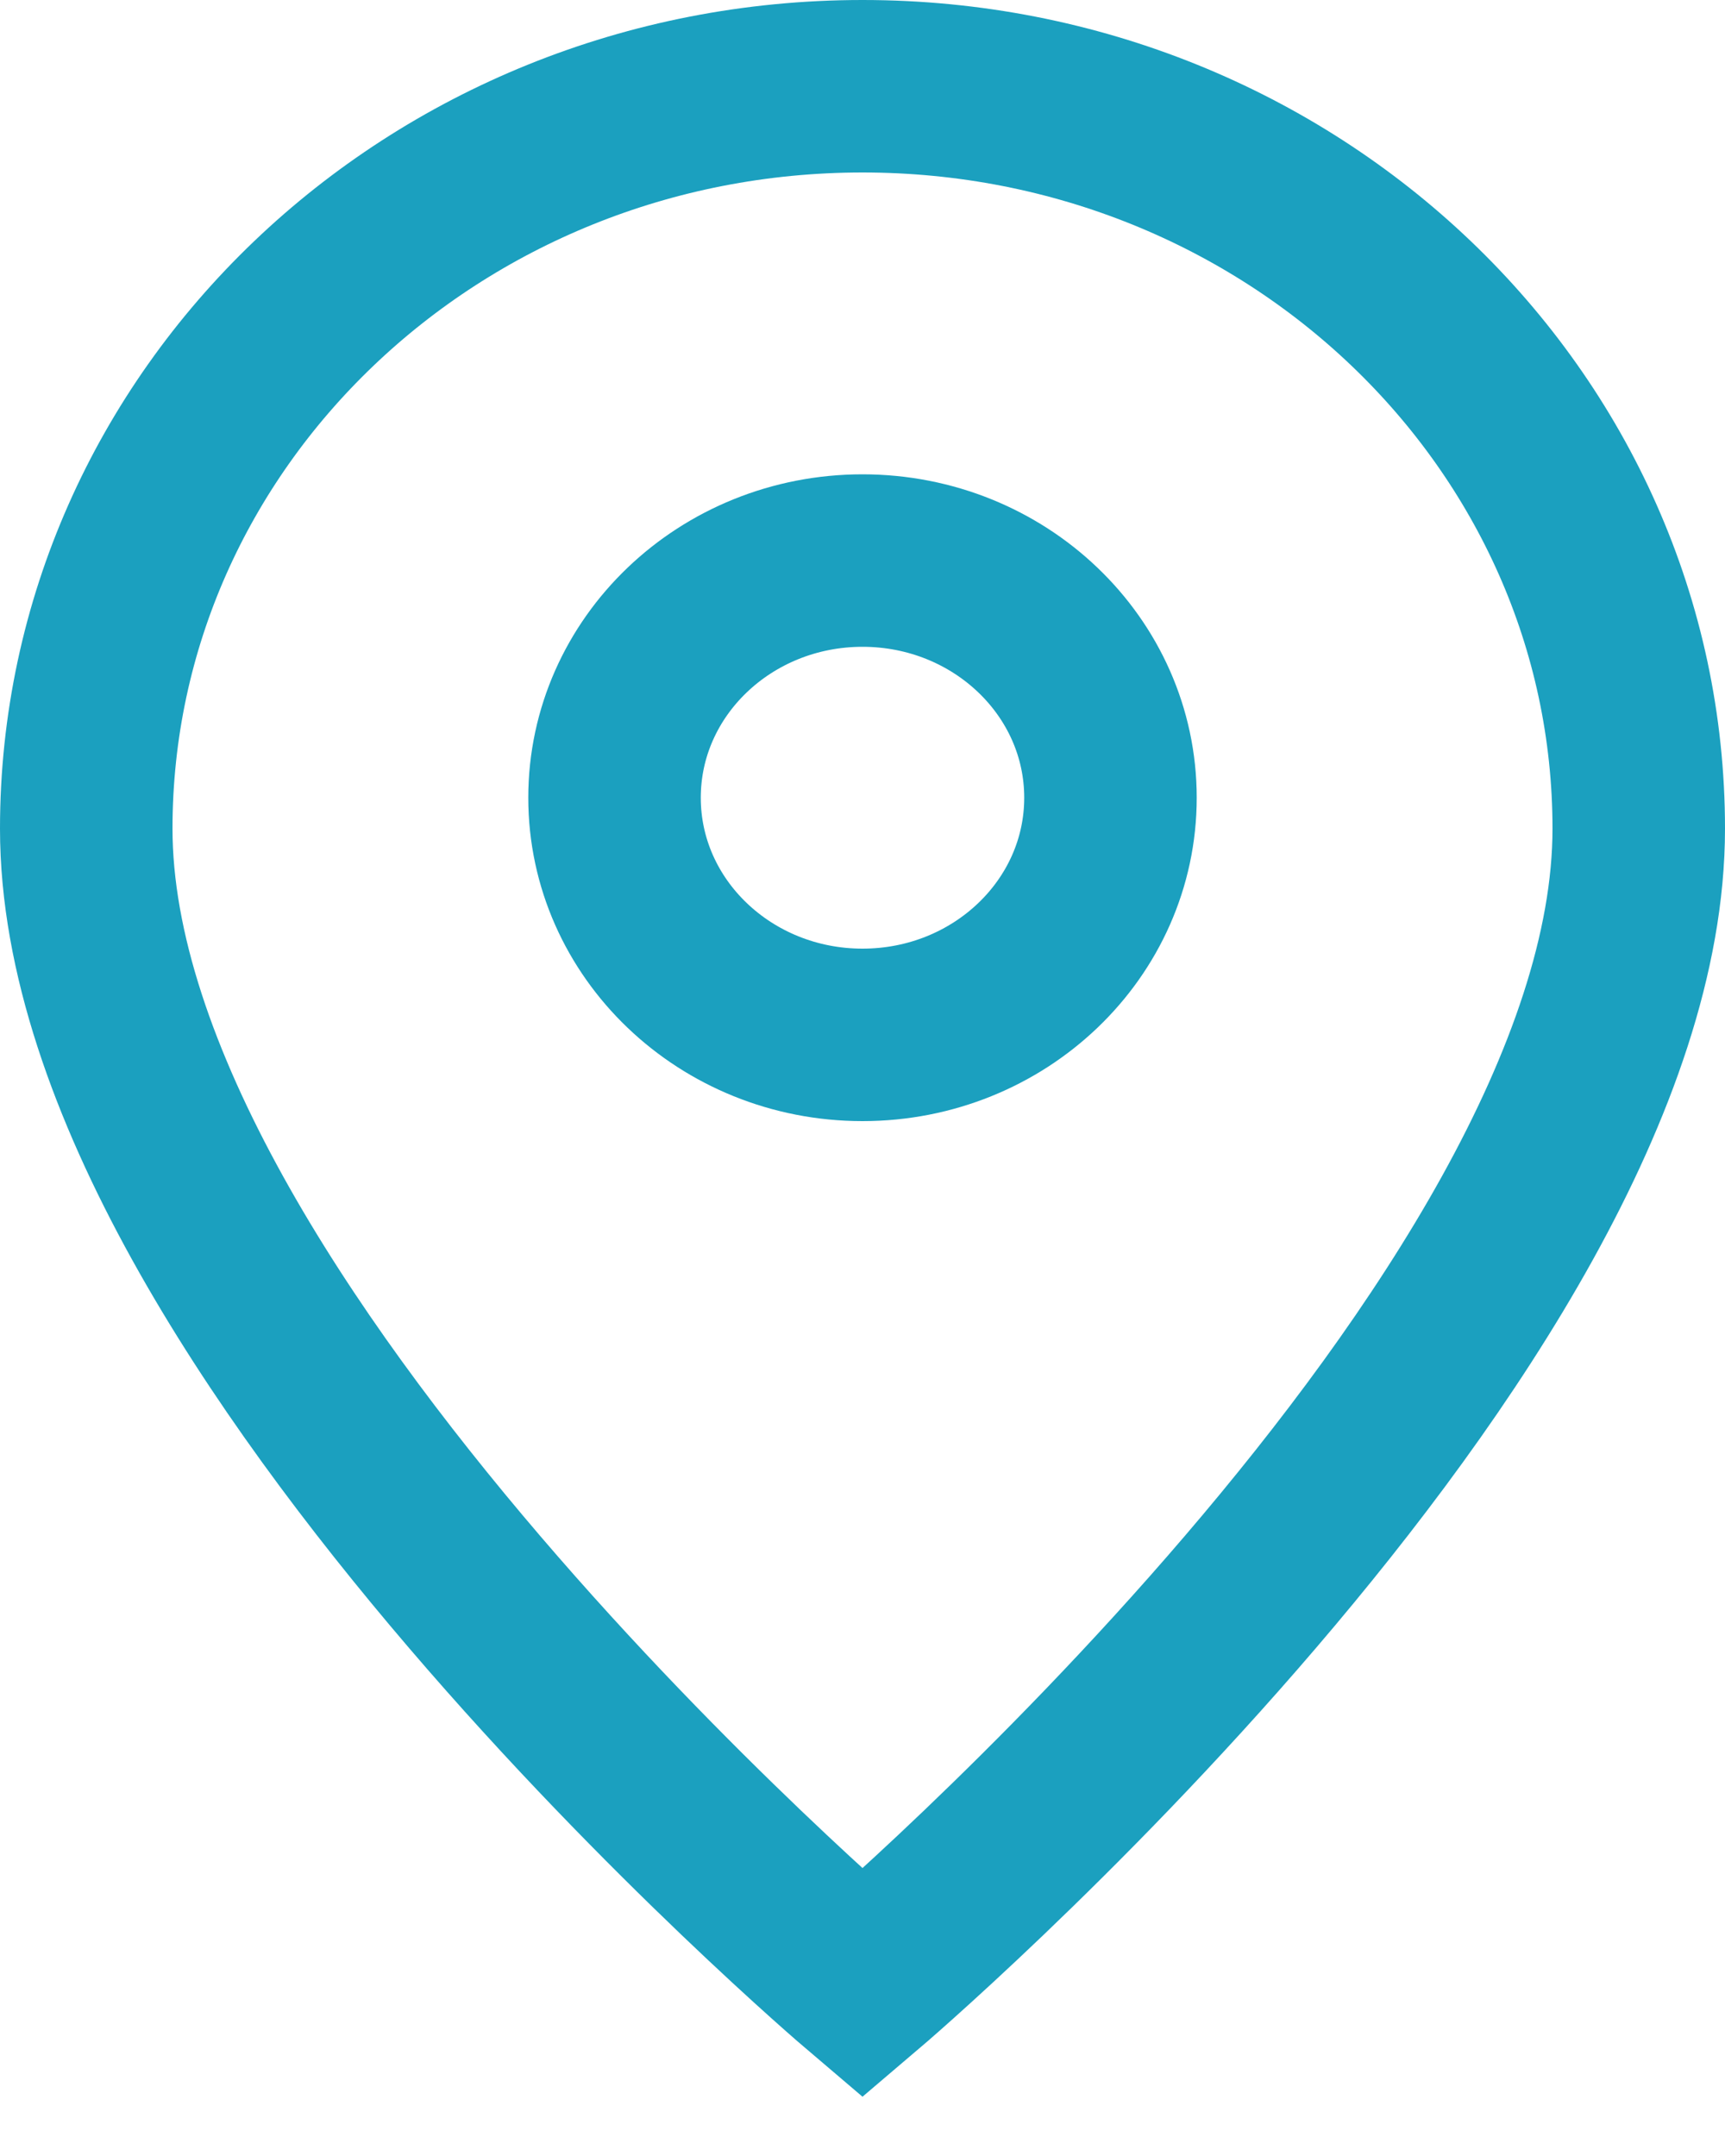
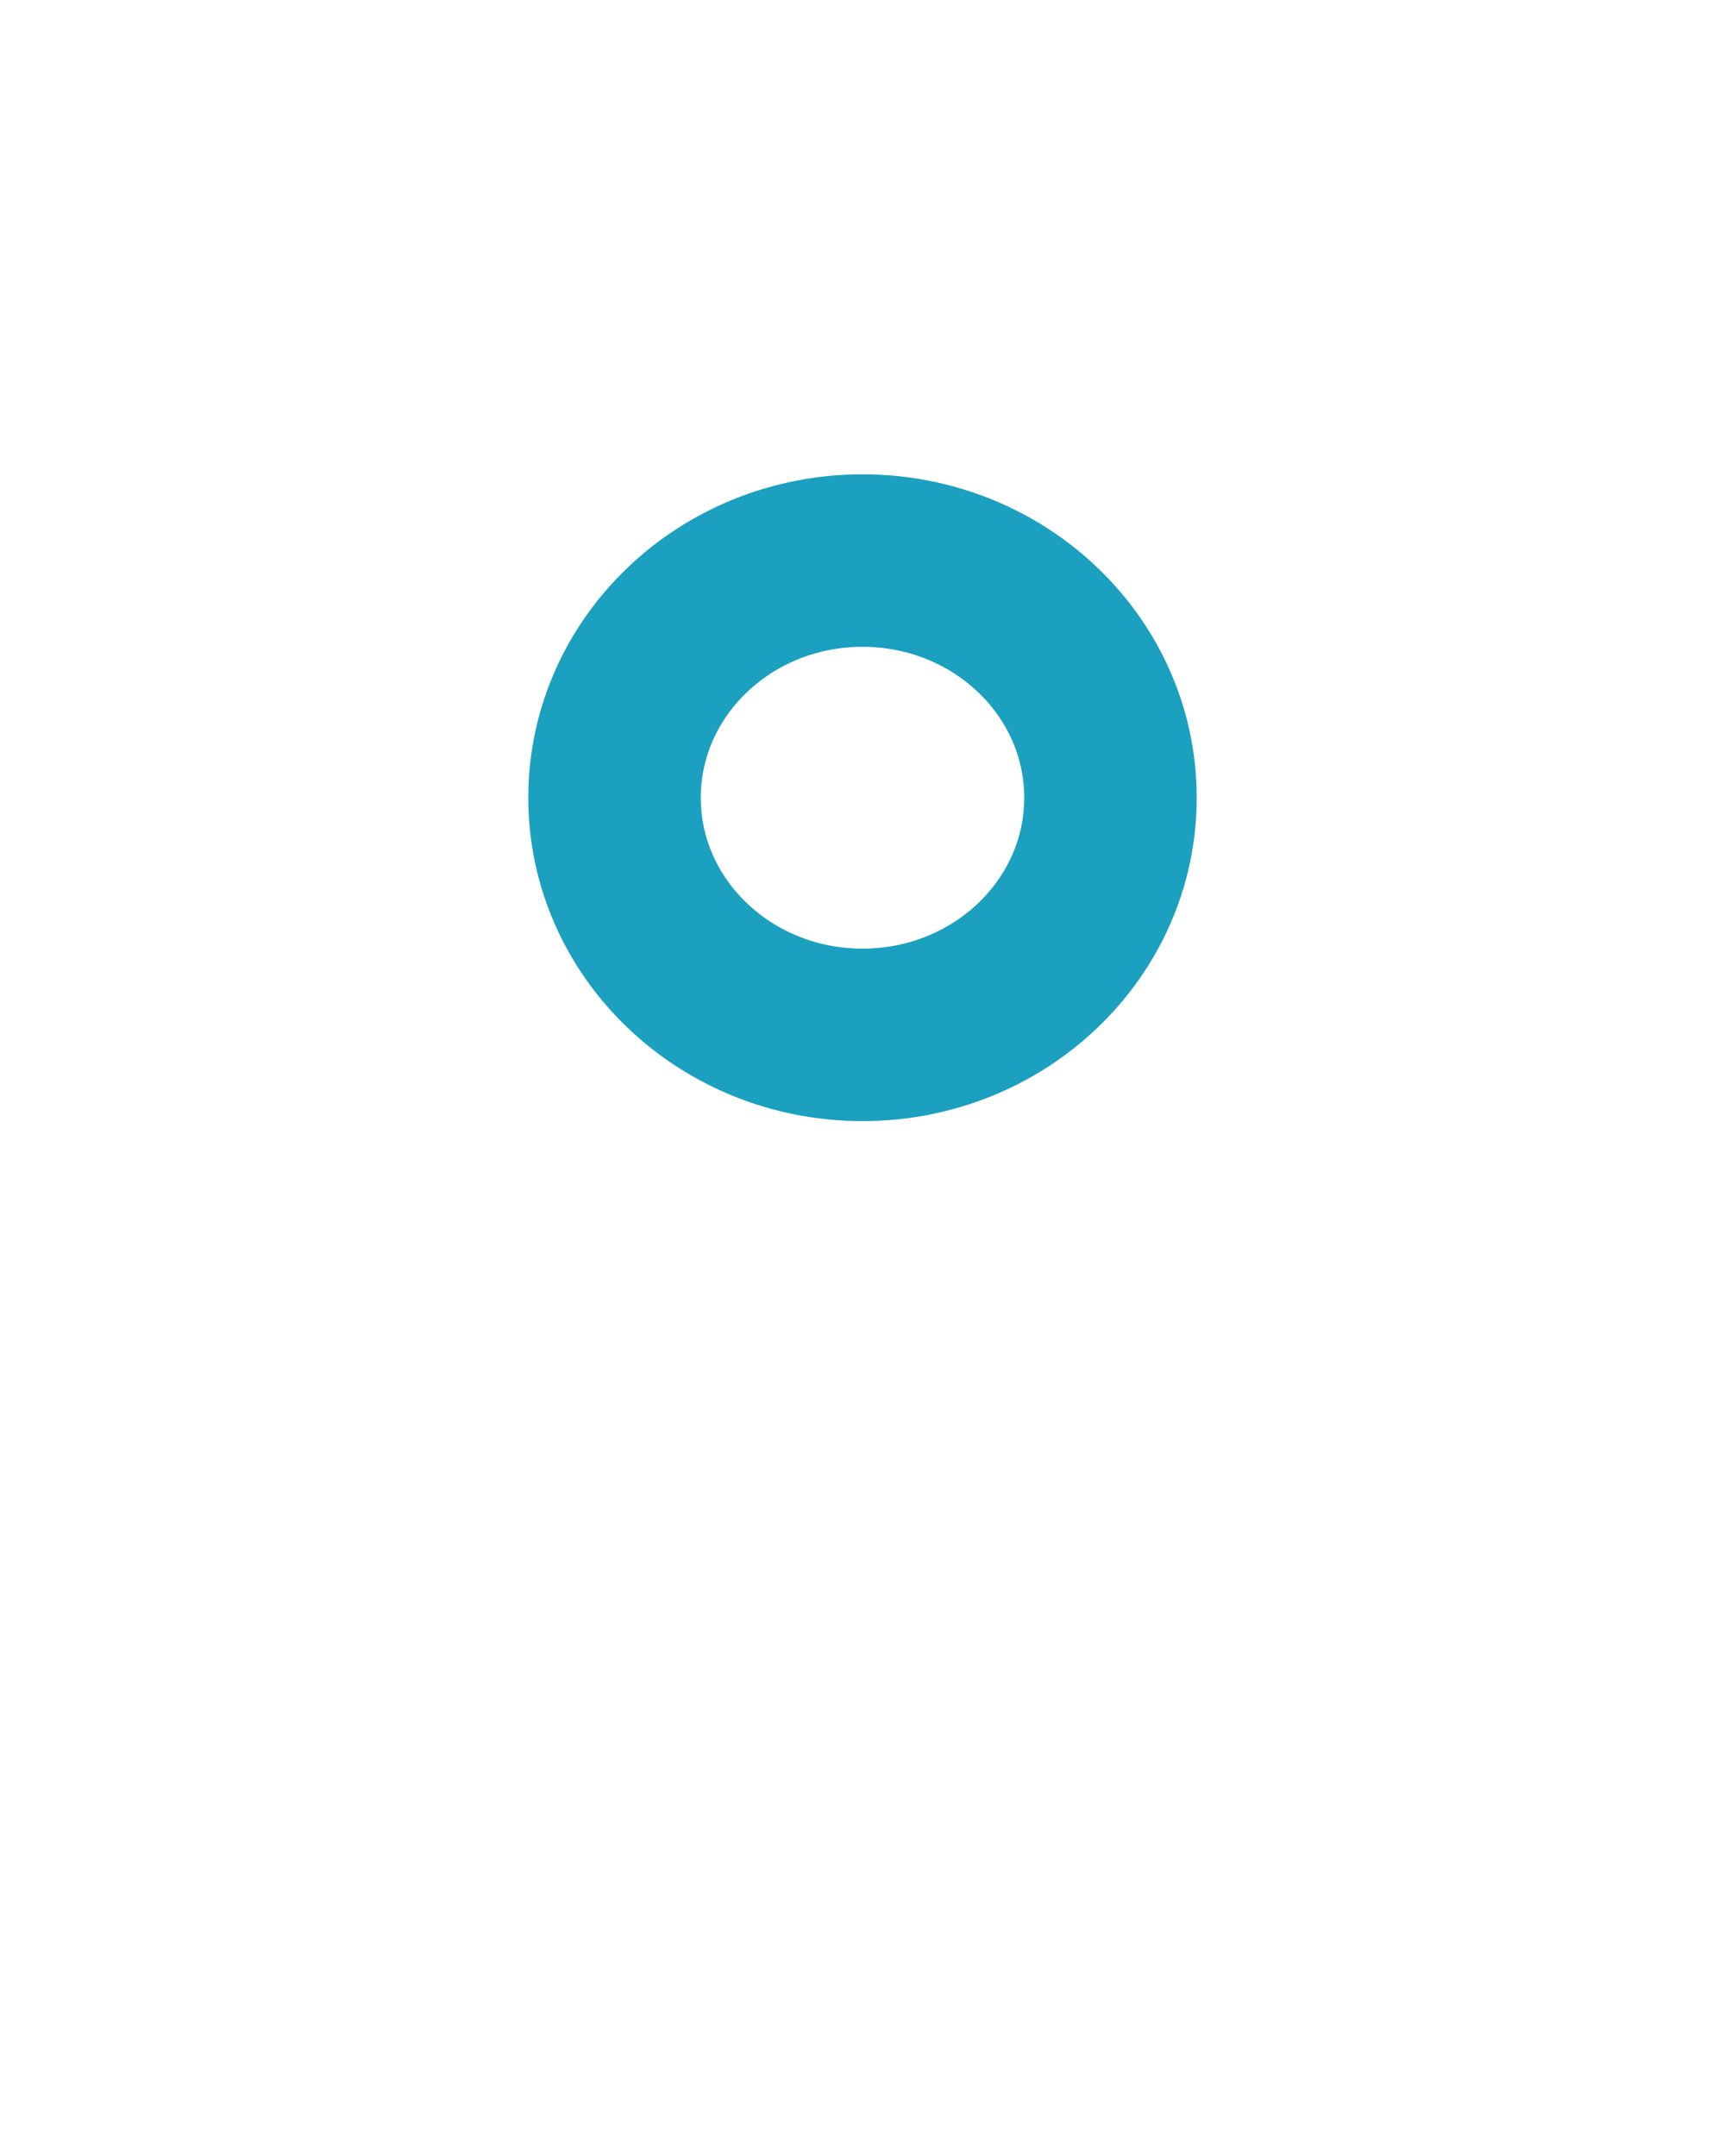
<svg xmlns="http://www.w3.org/2000/svg" width="20" height="25" viewBox="0 0 20 25" fill="none">
-   <path d="M10 23C10 23 19 15.348 19 9.609C19 4.854 14.971 1 10 1C5.029 1 1 4.854 1 9.609C1 15.348 10 23 10 23Z" stroke="#1BA0BF" stroke-width="2" />
  <path d="M12.875 9.25C12.875 10.769 11.588 12 10 12C8.413 12 7.125 10.769 7.125 9.25C7.125 7.731 8.413 6.5 10 6.5C11.588 6.5 12.875 7.731 12.875 9.25Z" stroke="#1BA0BF" stroke-width="2" />
</svg>